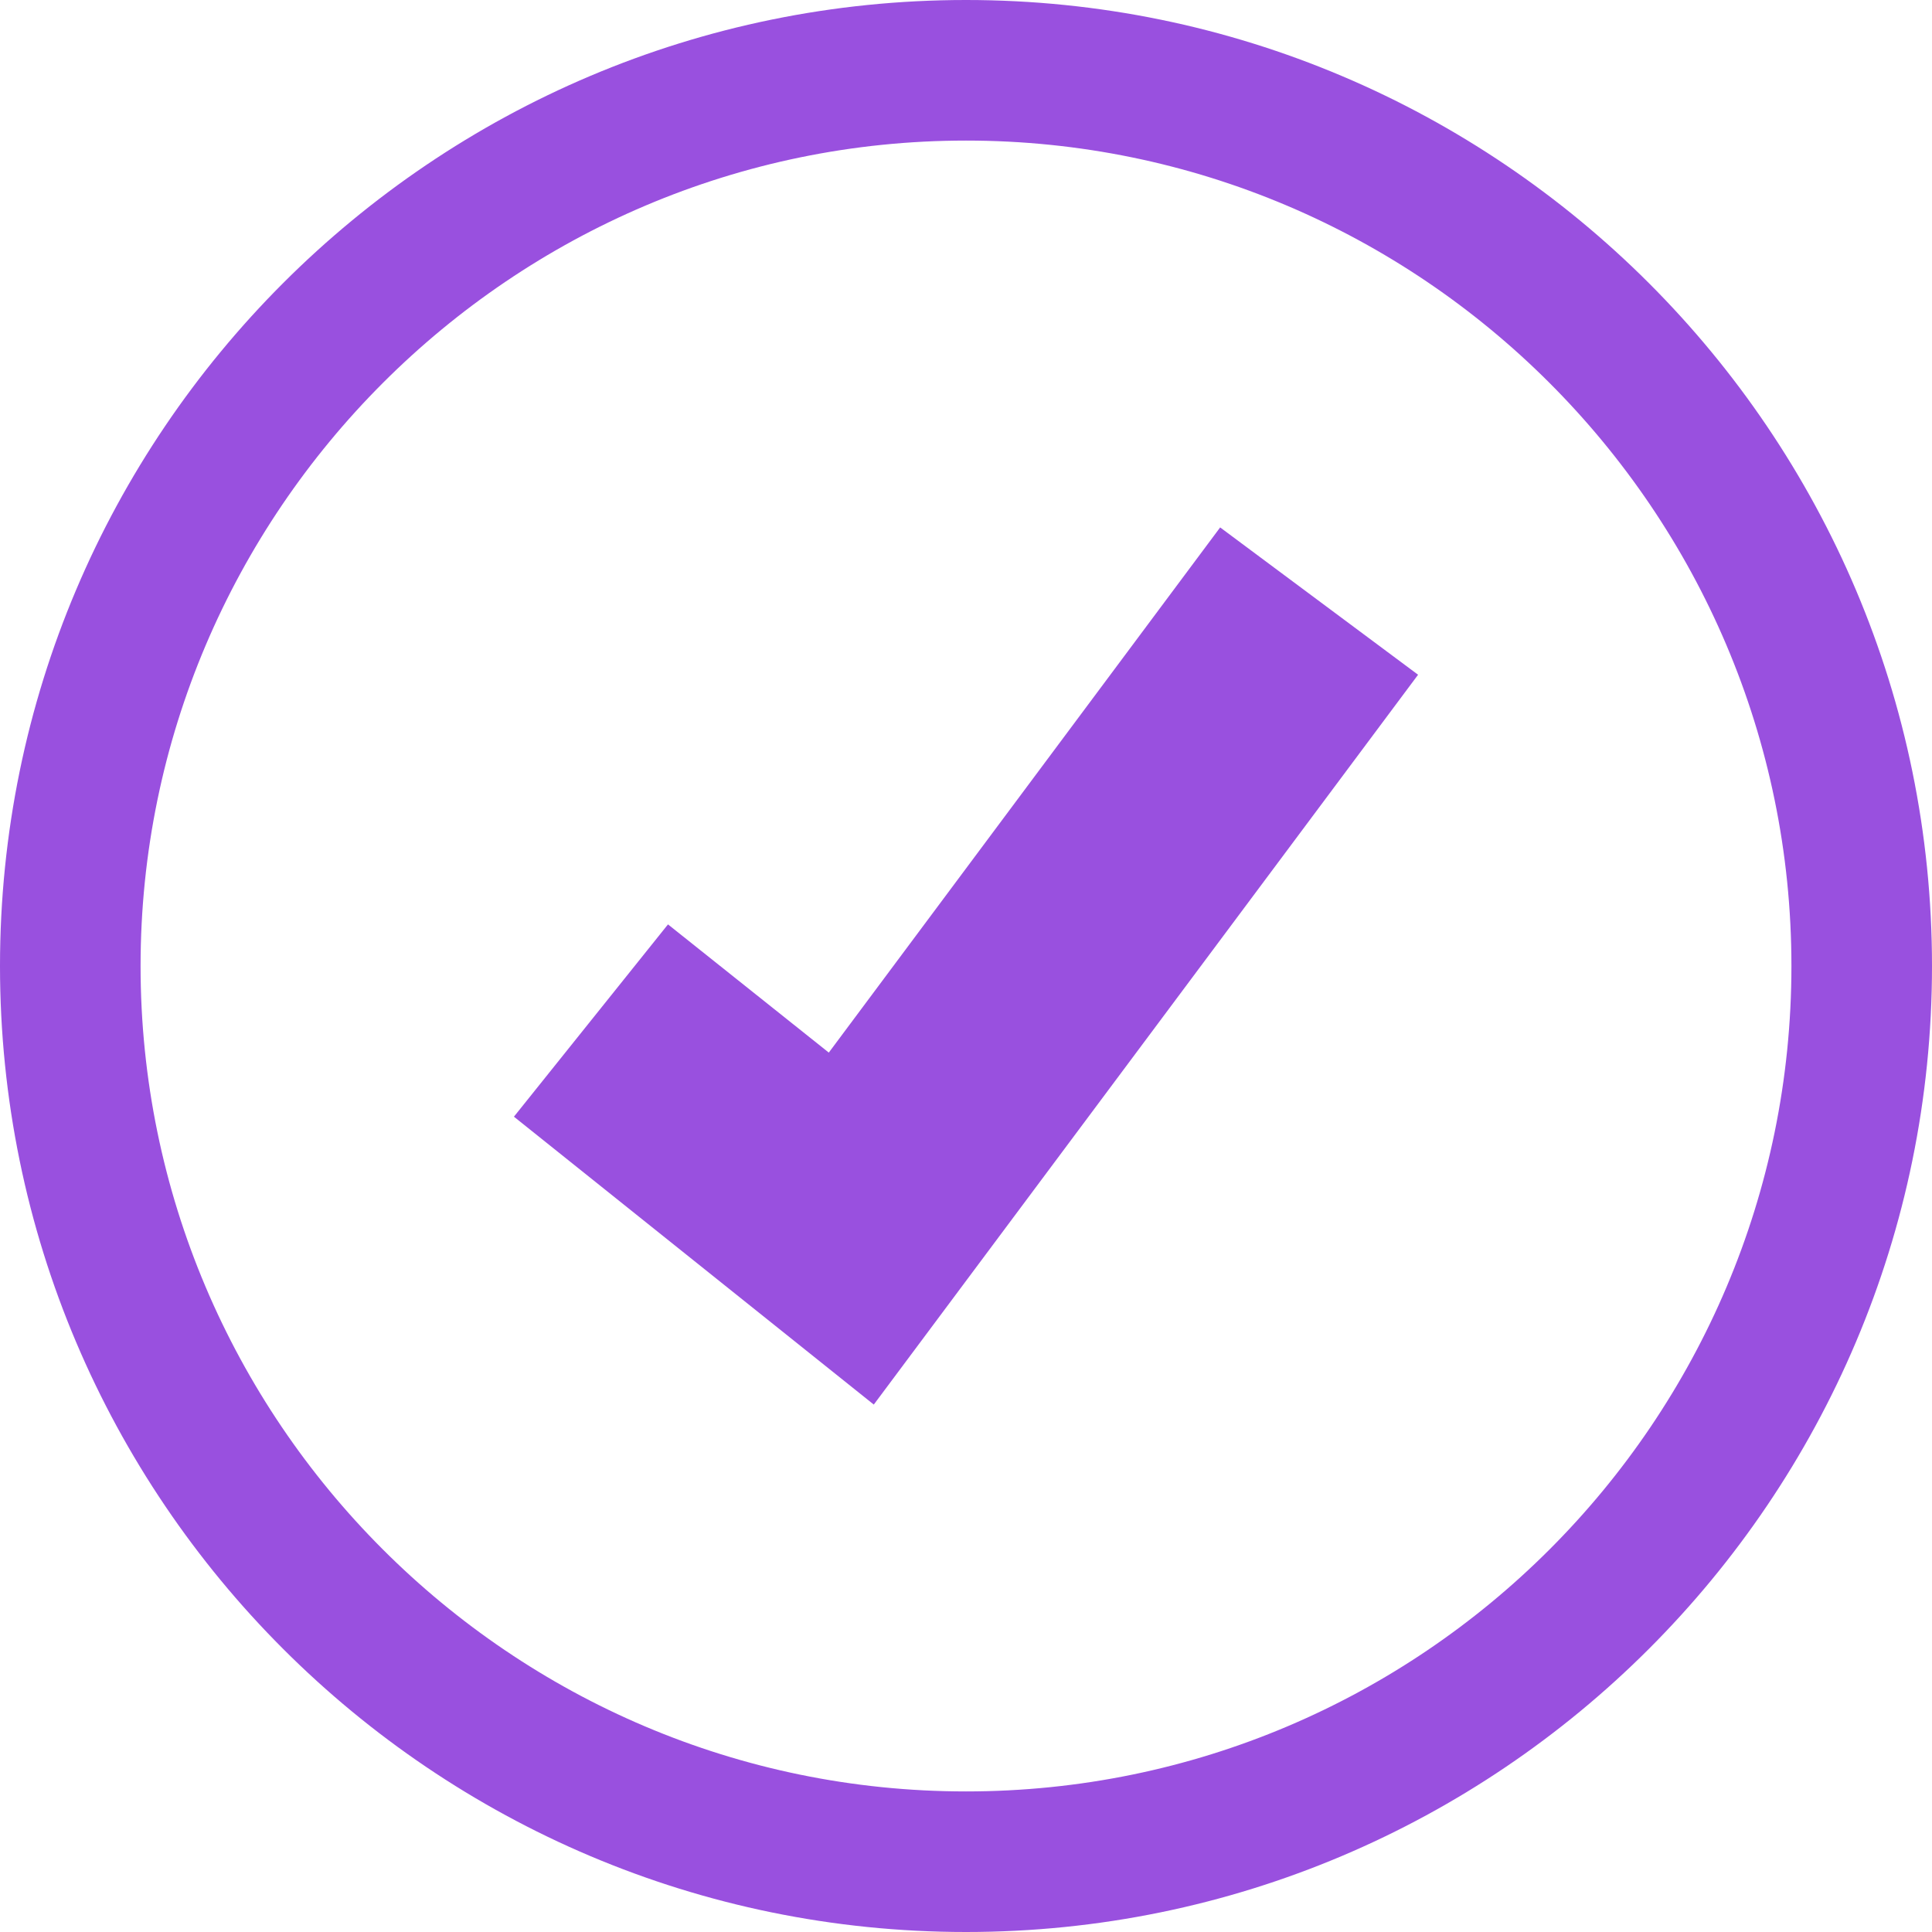
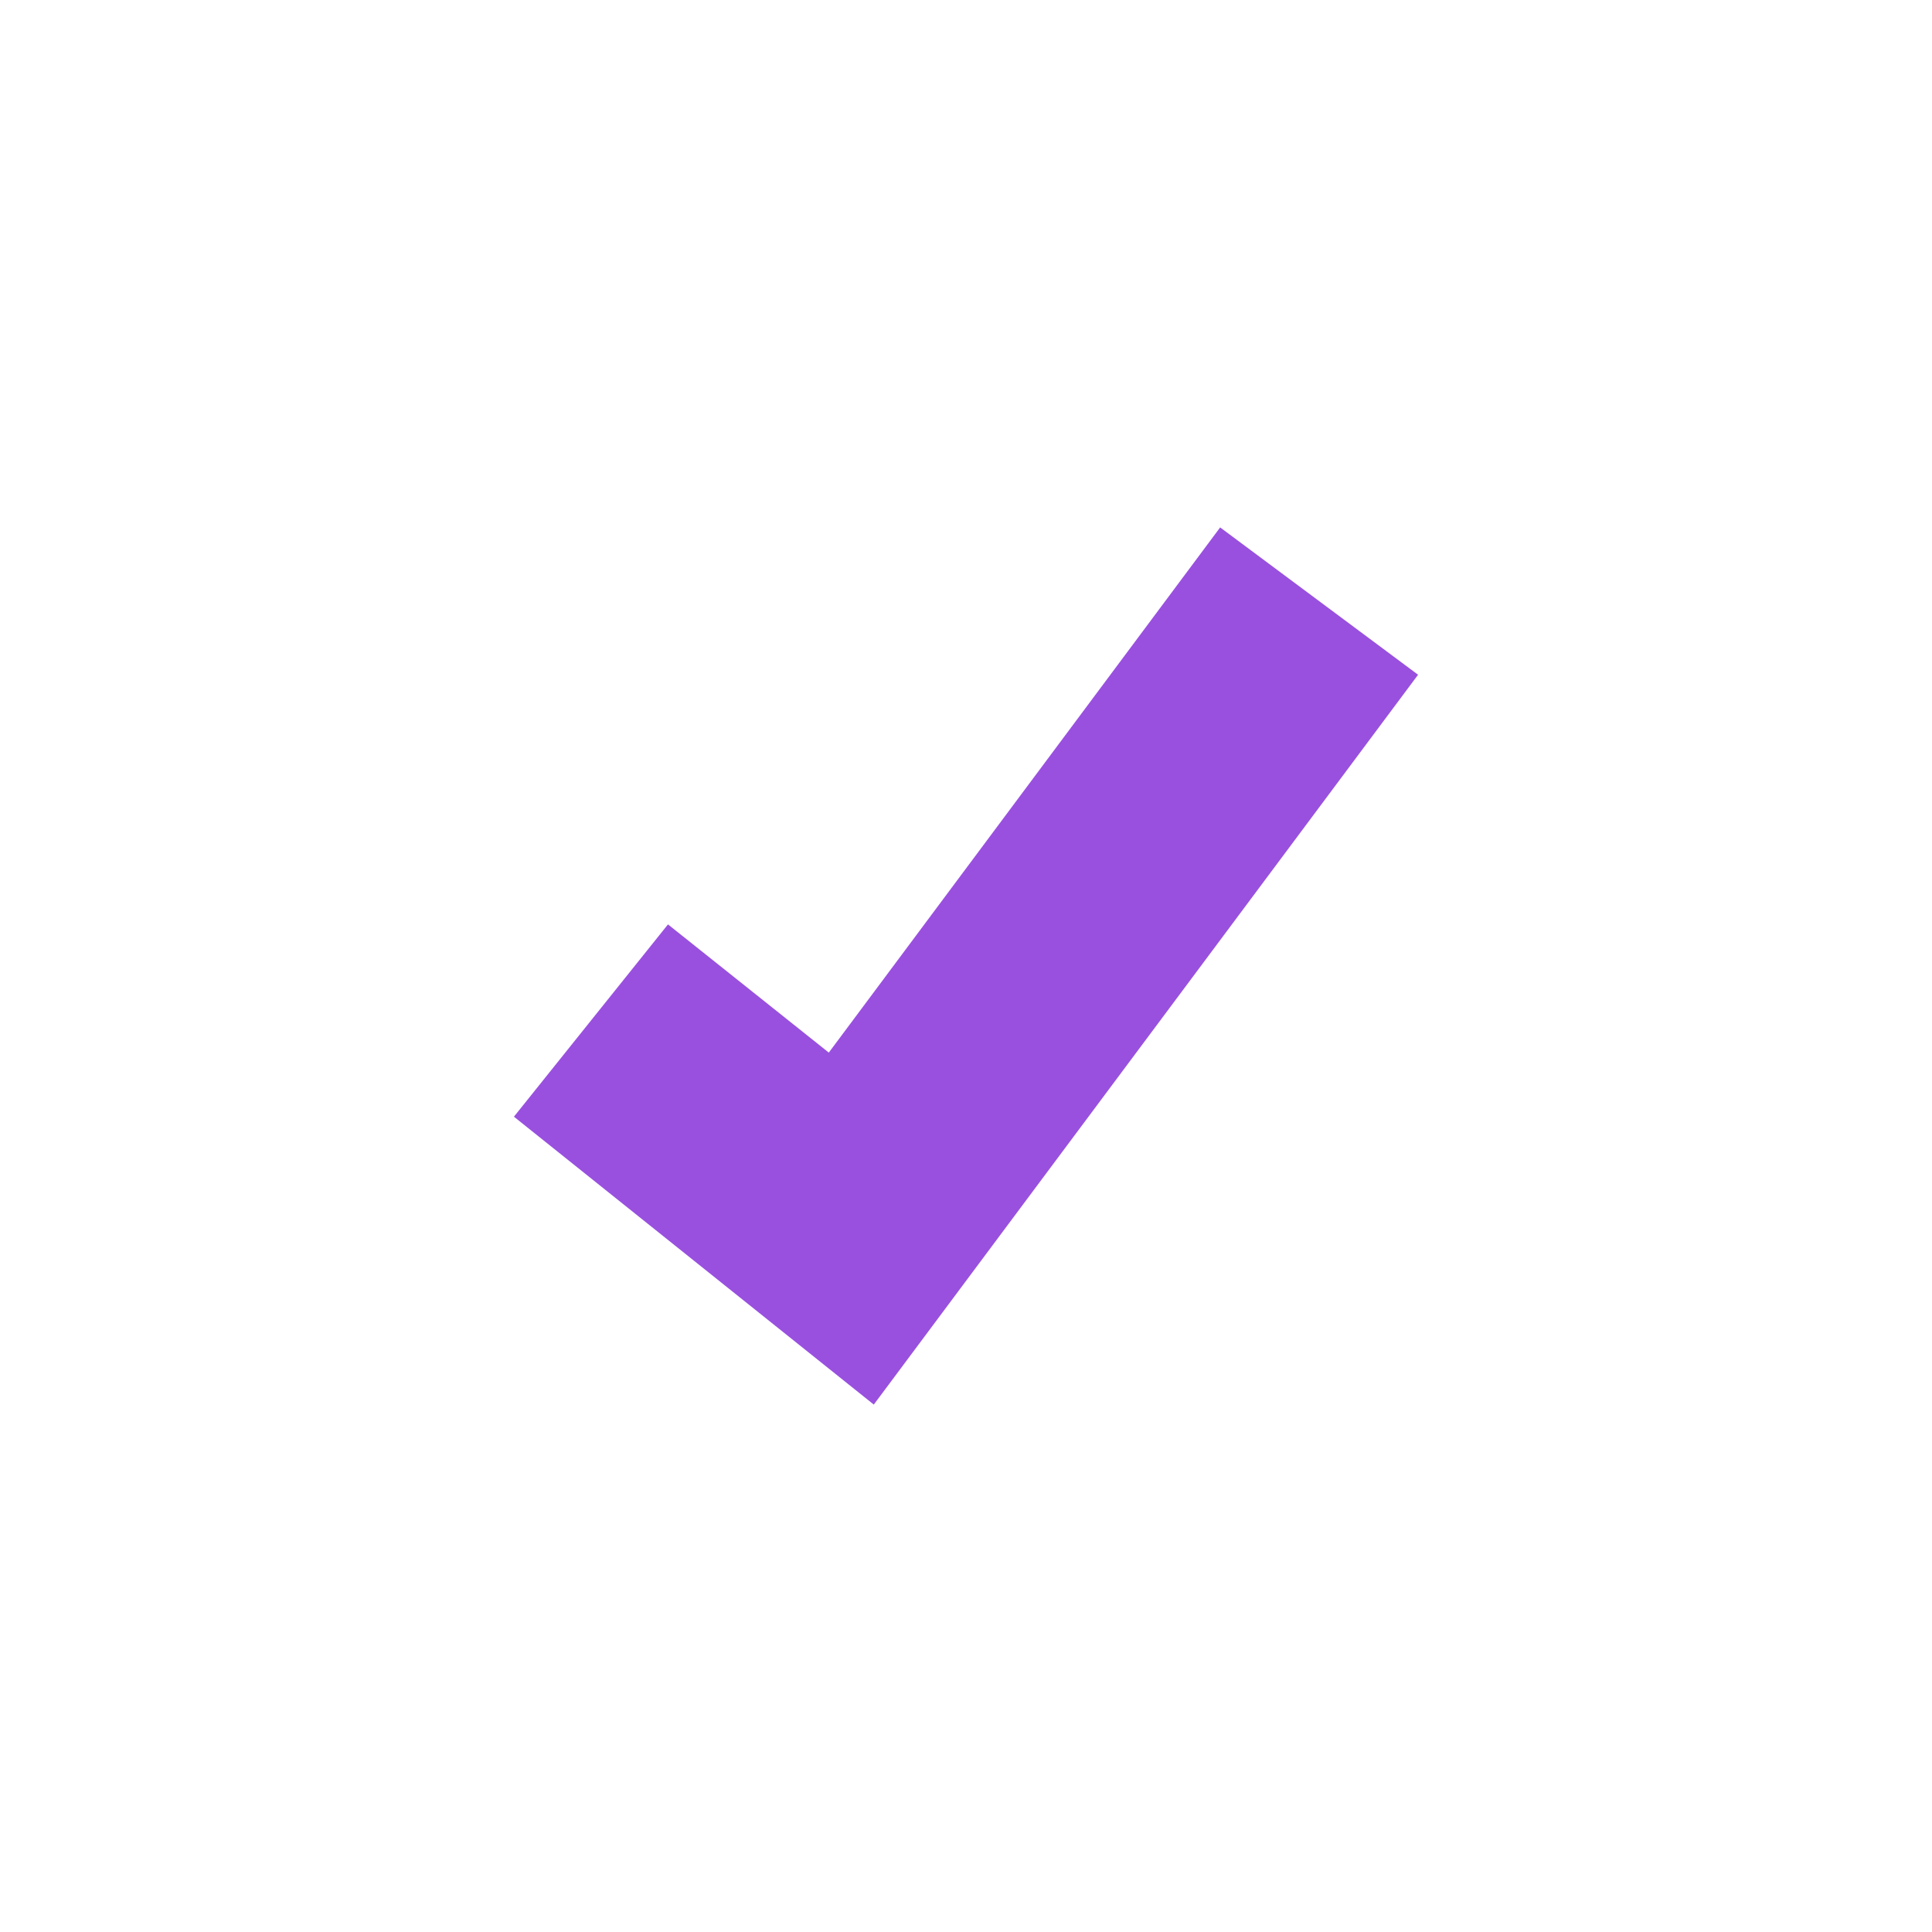
<svg xmlns="http://www.w3.org/2000/svg" id="a" viewBox="0 0 171.8 171.8">
-   <path d="m85.9,171.8C38.5,171.8,0,133.3,0,85.9S38.5,0,85.9,0s85.9,38.5,85.9,85.9-38.5,85.9-85.9,85.9Zm0-159.3C45.5,12.5,12.5,45.5,12.5,85.9s32.9,73.4,73.4,73.4,73.4-32.9,73.4-73.4S126.3,12.5,85.9,12.5Z" fill="#9950df" />
  <polygon points="73.7 93.6 59.4 82.2 45.7 99.3 77.7 124.9 126.1 60 108.5 46.9 73.7 93.6" fill="#9950df" />
</svg>